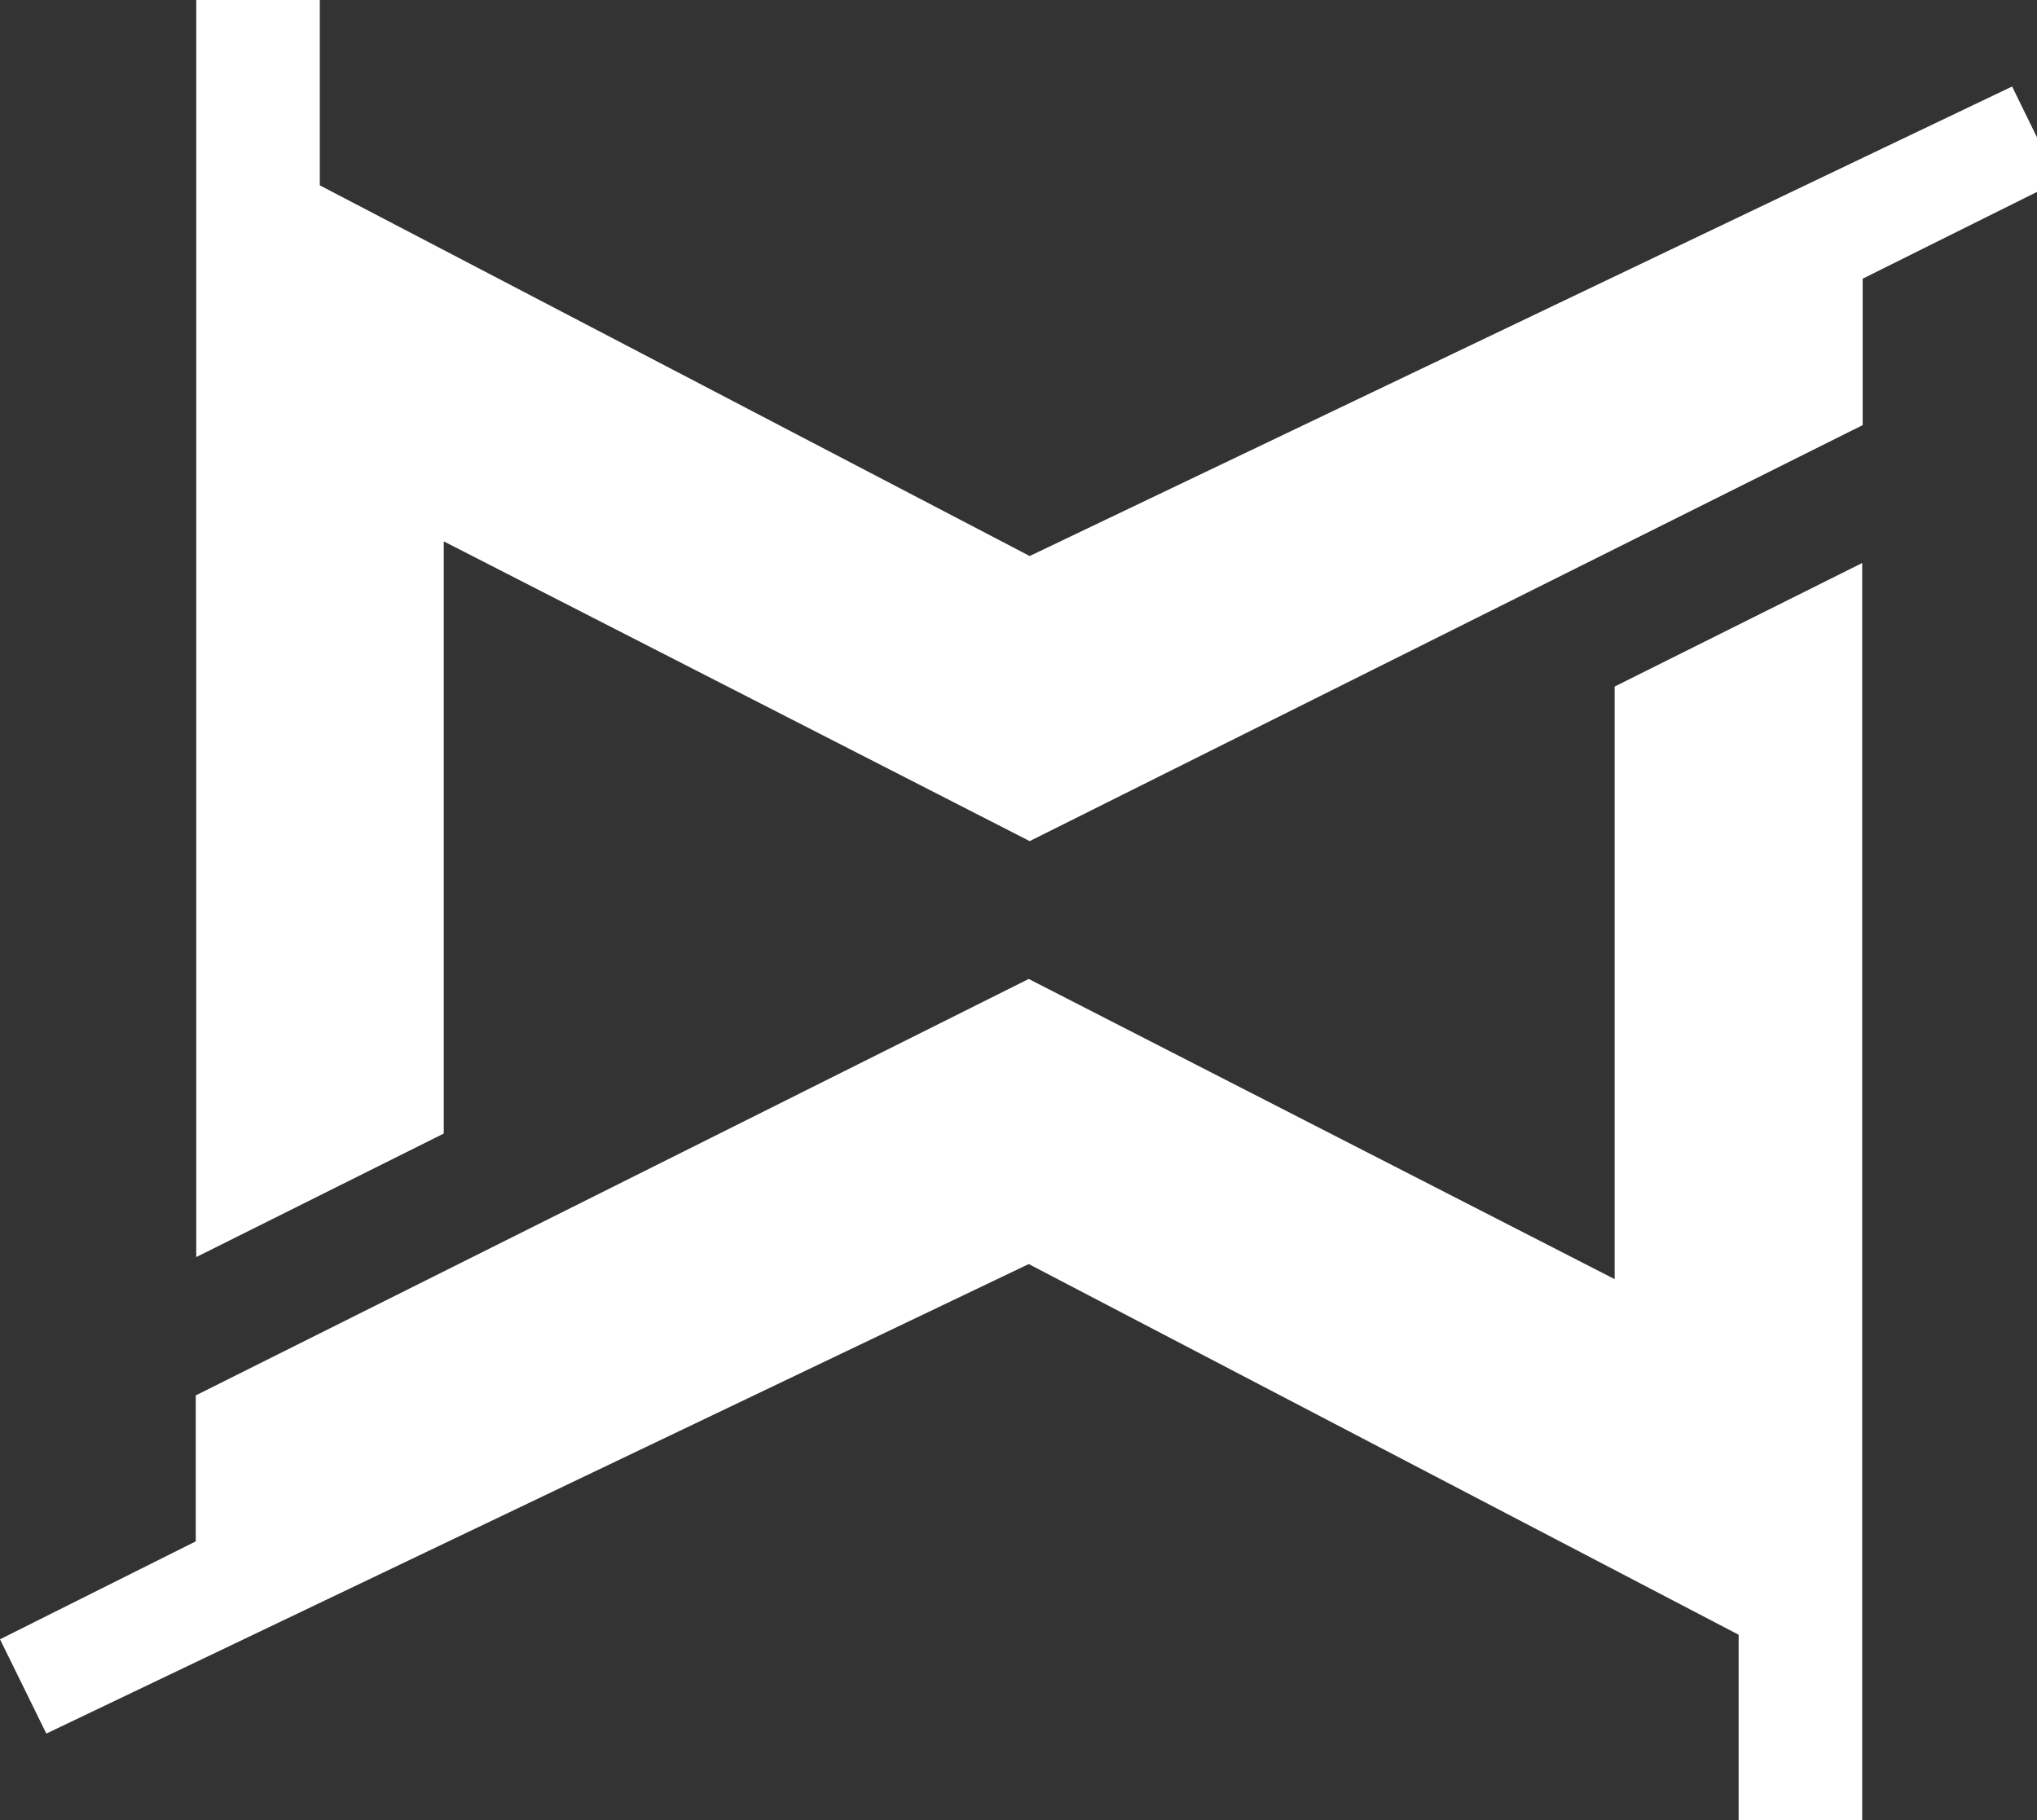
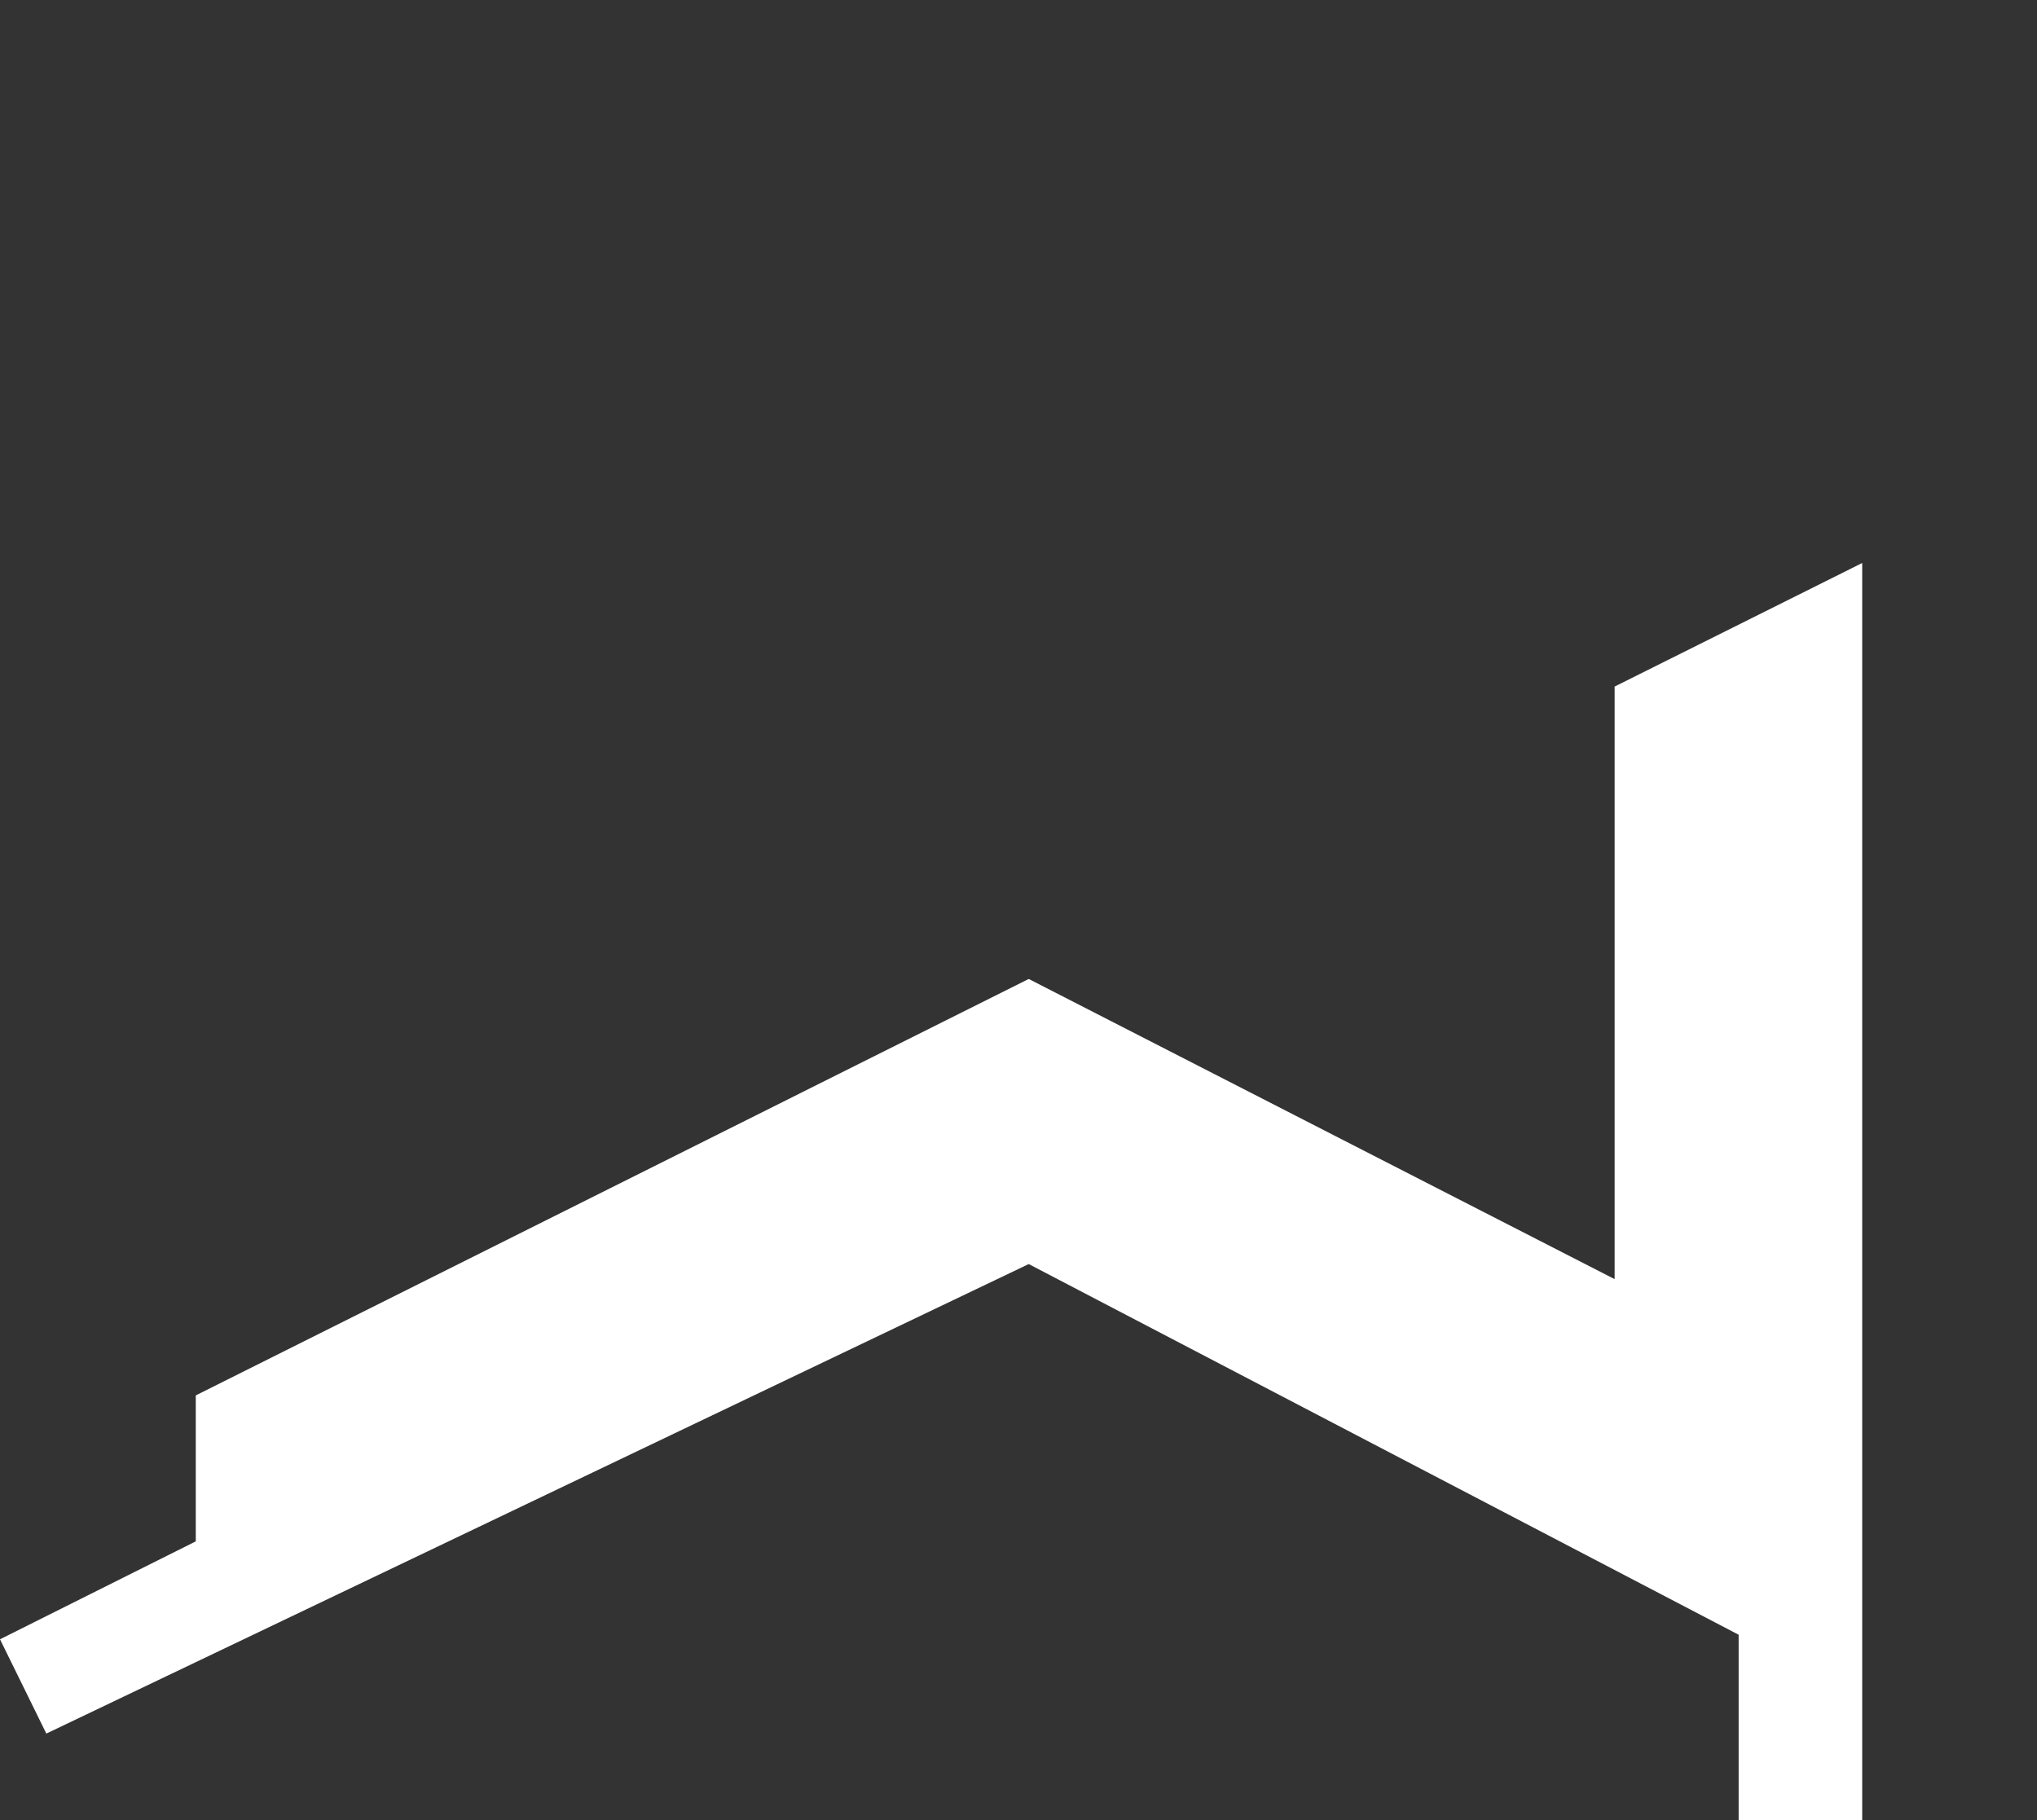
<svg xmlns="http://www.w3.org/2000/svg" fill="none" viewBox="0 0 47 42" height="42" width="47">
  <rect x="0" y="0" width="47" height="42" fill="#333333" stroke="none" />
  <g clip-path="url(#clip0_146_260)">
-     <path fill="white" d="M47.495 4.182L42.978 6.431V9.81L23.758 19.41L10.239 12.493V26.158L4.528 29.009V0H7.379V4.277L23.758 12.831L42.978 3.643L46.426 1.996L47.495 4.182Z" />
    <path fill="white" d="M0 37.829L4.517 35.569V32.201L23.736 22.591L37.255 29.518V15.843L42.967 12.992V42.001H40.116V37.724L23.736 29.17L4.517 38.357L1.069 40.005L0 37.829Z" />
  </g>
  <defs>
    <clipPath id="clip0_146_260">
      <rect fill="white" height="42" width="47" />
    </clipPath>
  </defs>
</svg>